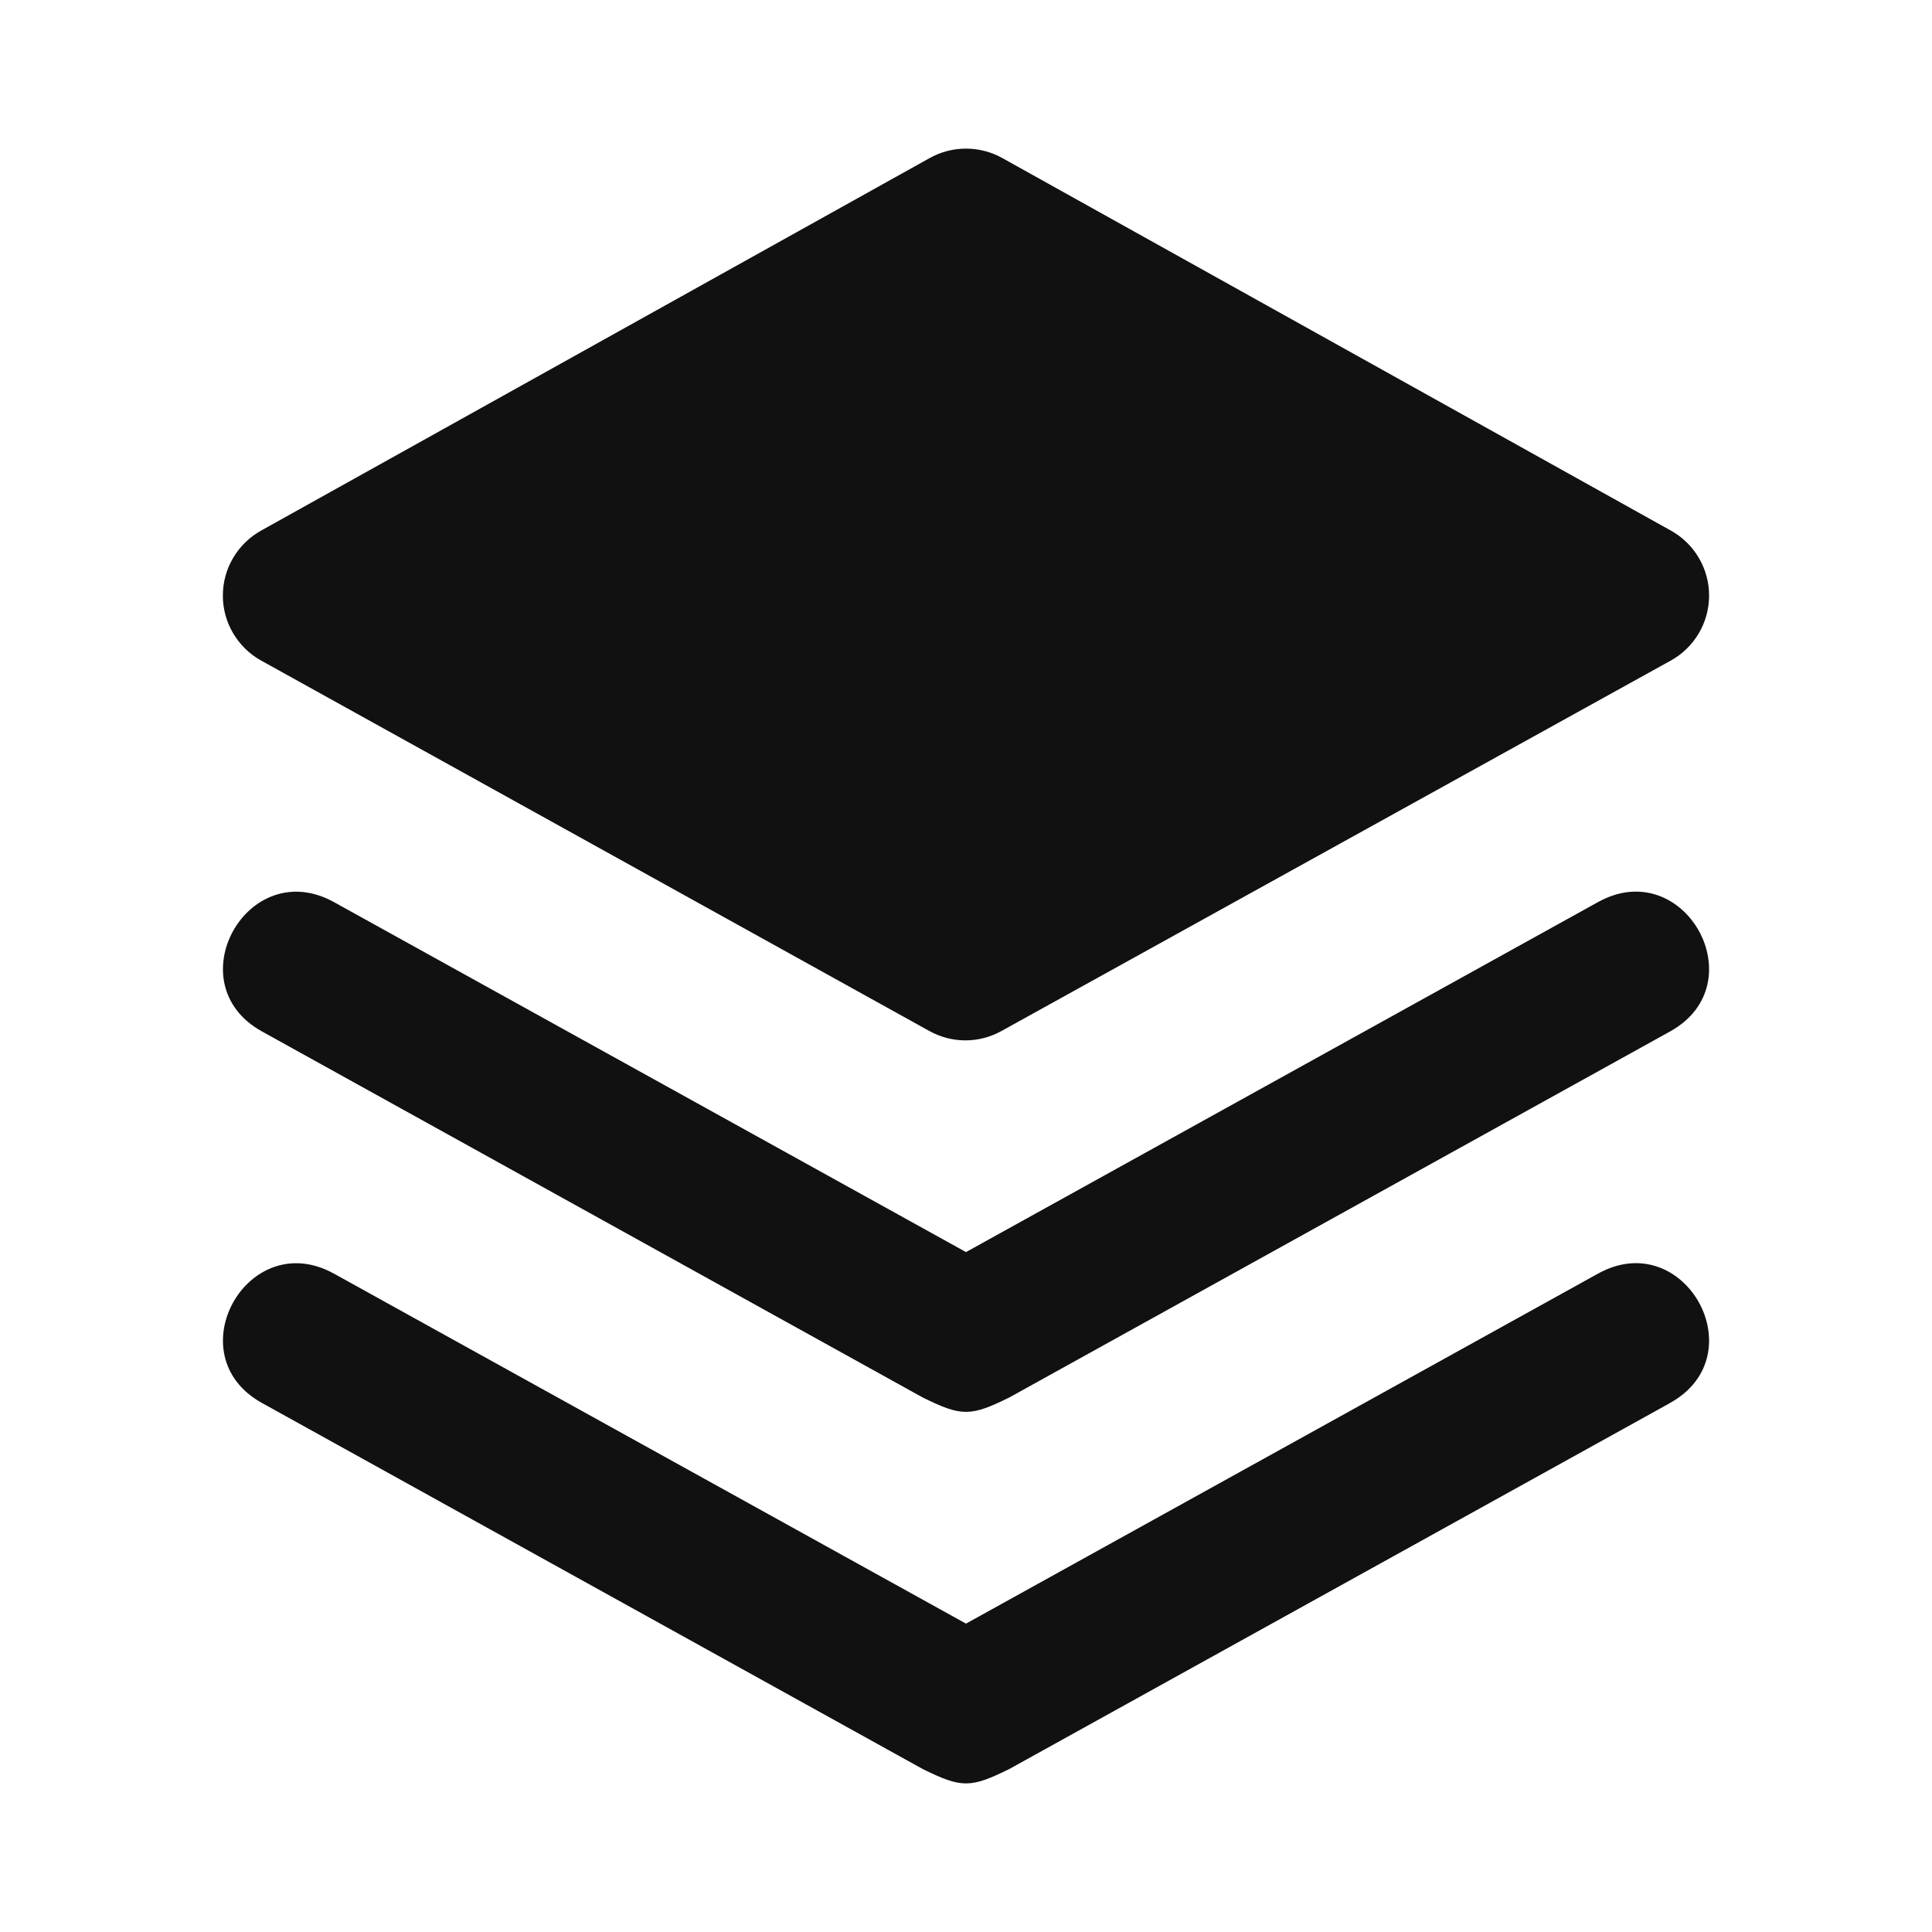
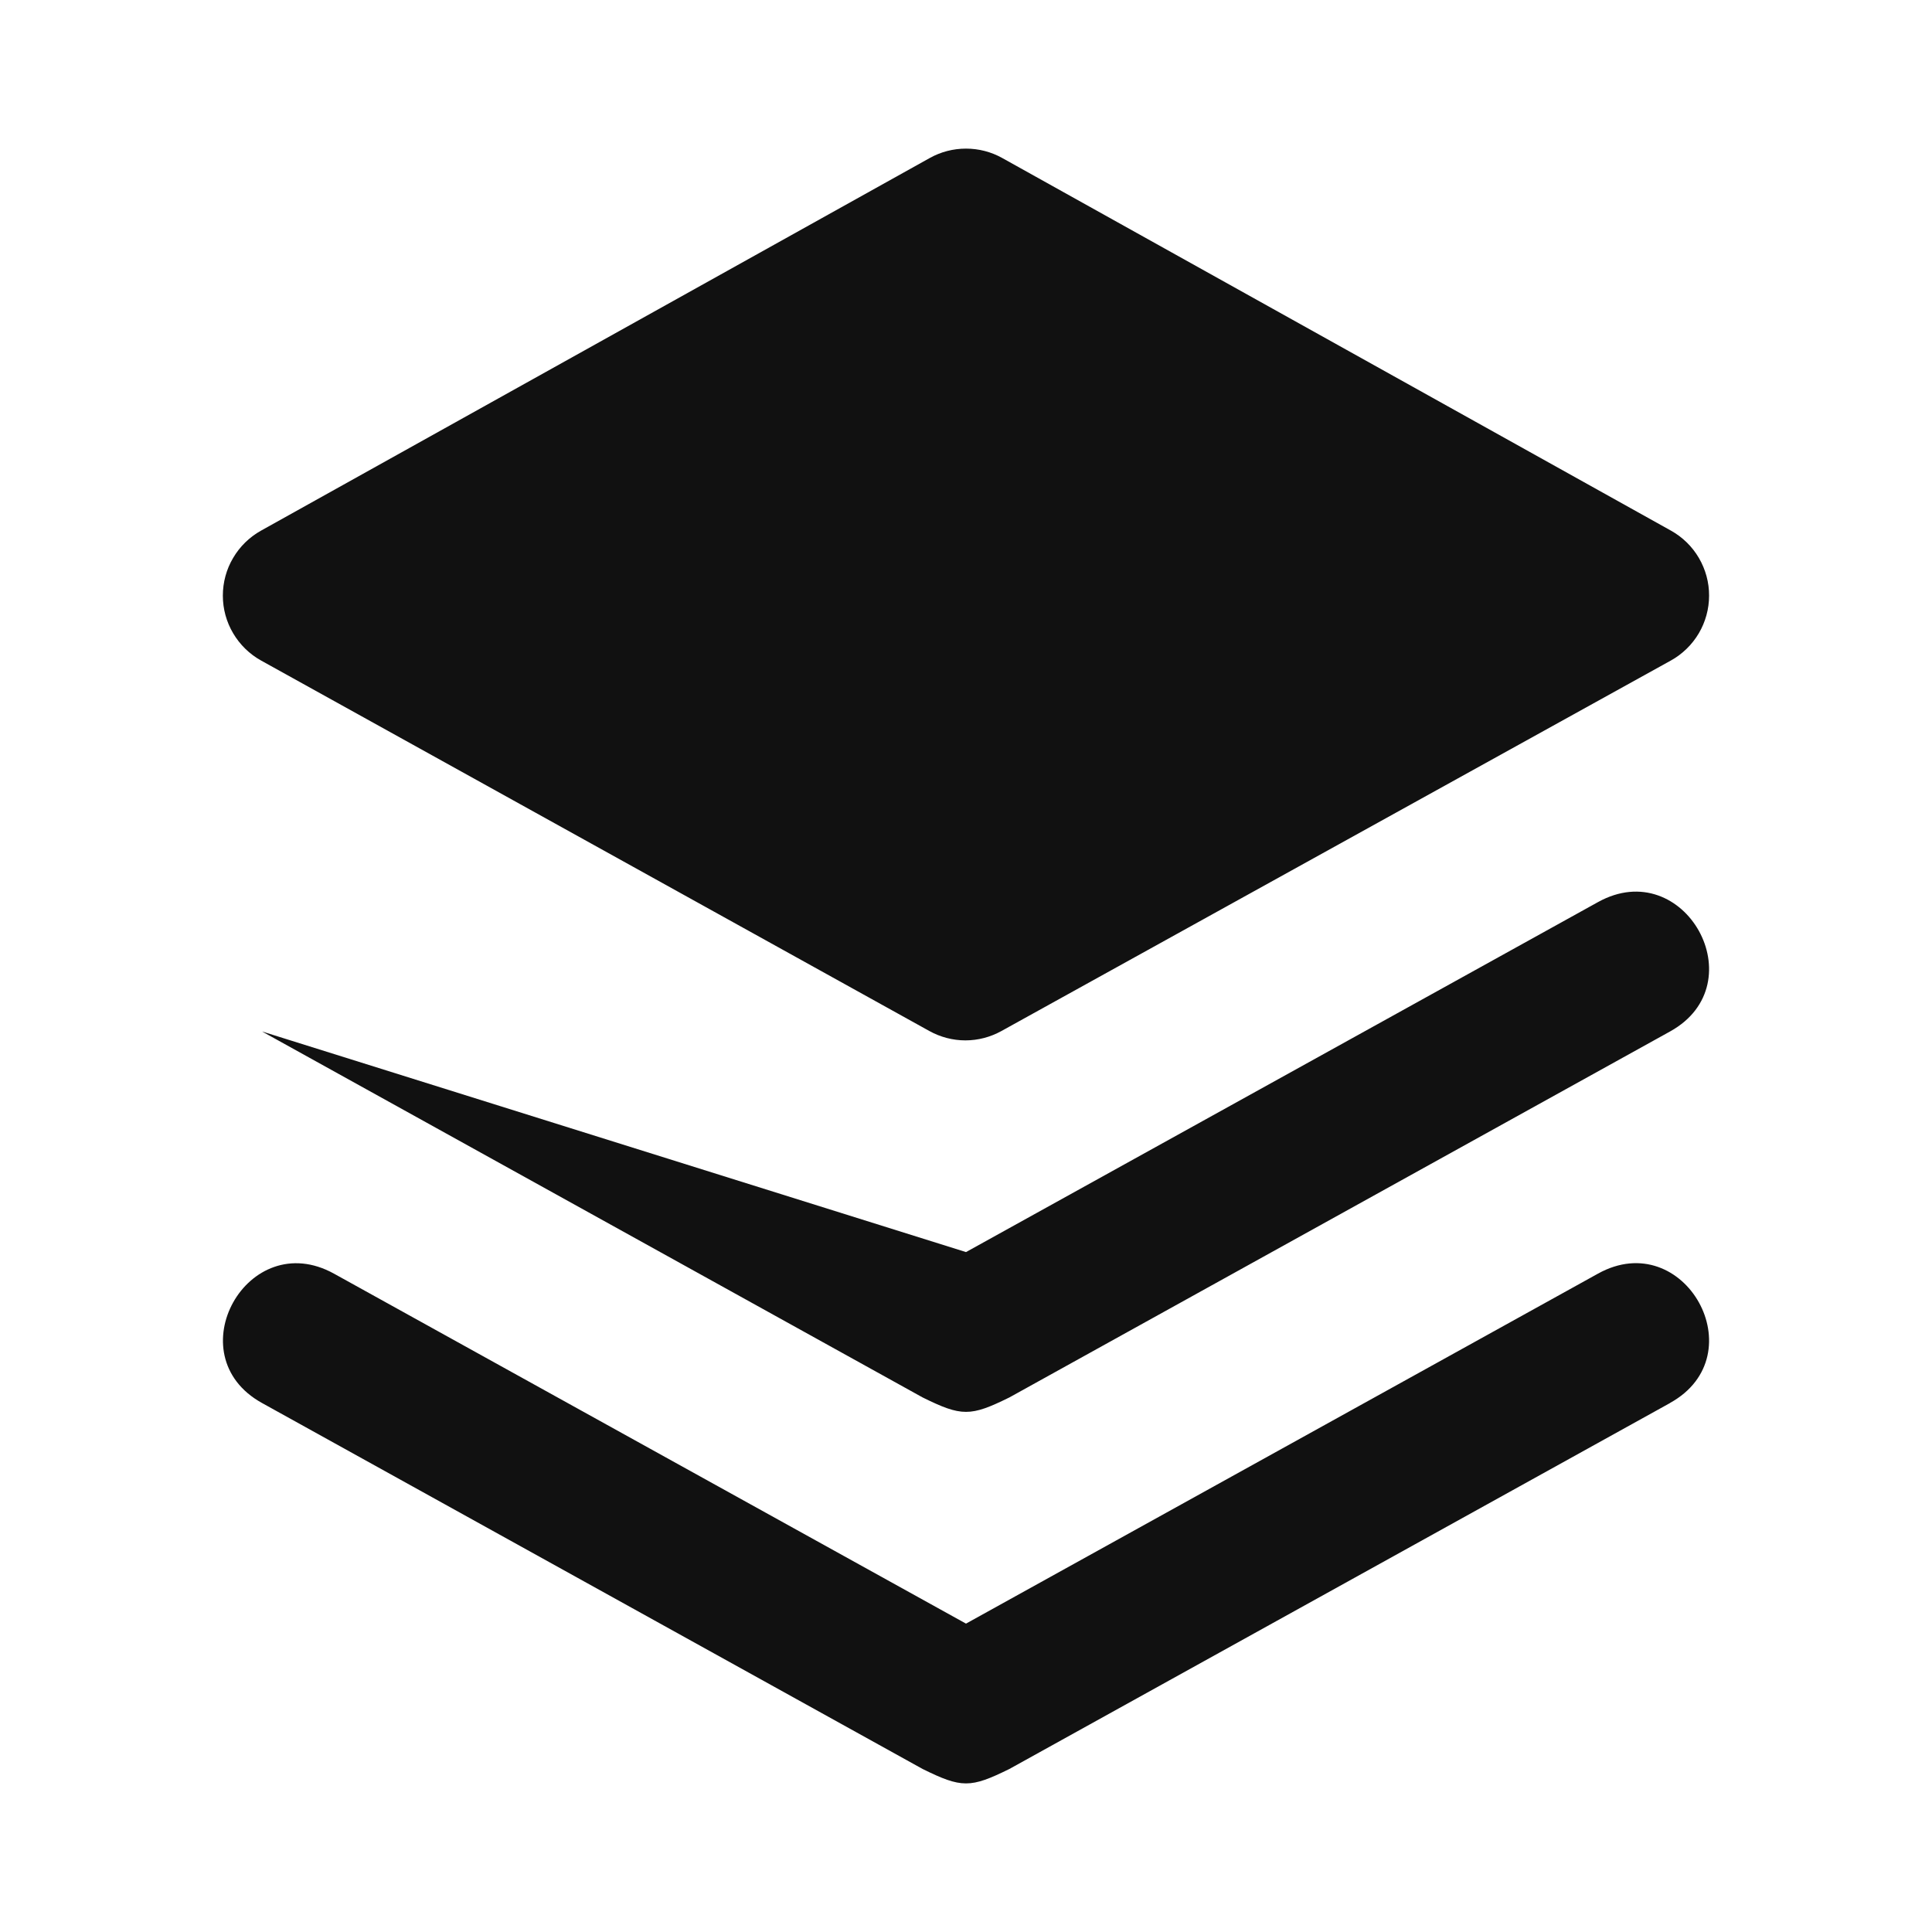
<svg xmlns="http://www.w3.org/2000/svg" width="26" height="26" viewBox="0 0 26 26" fill="none">
-   <path d="M22.475 18.881L13.584 23.806C13.059 24.065 12.941 24.065 12.416 23.806L3.526 18.881C2.362 18.237 3.331 16.496 4.496 17.141L13 21.85L21.505 17.14C22.669 16.495 23.638 18.236 22.475 18.88V18.881ZM22.475 13.881L13.584 18.806C13.059 19.065 12.941 19.065 12.416 18.806L3.526 13.881C2.362 13.237 3.331 11.496 4.496 12.141L13 16.85L21.505 12.14C22.669 11.495 23.638 13.237 22.475 13.881ZM3.515 8.89C3.359 8.804 3.229 8.677 3.138 8.523C3.047 8.37 2.999 8.195 2.999 8.016C2.999 7.838 3.046 7.662 3.137 7.509C3.227 7.355 3.357 7.228 3.513 7.141L12.513 2.126C12.662 2.043 12.829 2 13 2C13.171 2 13.338 2.043 13.487 2.126L22.487 7.141C22.643 7.228 22.773 7.355 22.863 7.509C22.953 7.663 23.001 7.838 23 8.016C23 8.195 22.952 8.37 22.861 8.524C22.77 8.677 22.64 8.804 22.484 8.89L13.477 13.875C13.329 13.957 13.162 14.001 12.992 14.001C12.822 14.001 12.655 13.957 12.507 13.875L3.515 8.89Z" fill="#111111" />
+   <path d="M22.475 18.881L13.584 23.806C13.059 24.065 12.941 24.065 12.416 23.806L3.526 18.881C2.362 18.237 3.331 16.496 4.496 17.141L13 21.85L21.505 17.14C22.669 16.495 23.638 18.236 22.475 18.88V18.881ZM22.475 13.881L13.584 18.806C13.059 19.065 12.941 19.065 12.416 18.806L3.526 13.881L13 16.85L21.505 12.14C22.669 11.495 23.638 13.237 22.475 13.881ZM3.515 8.89C3.359 8.804 3.229 8.677 3.138 8.523C3.047 8.37 2.999 8.195 2.999 8.016C2.999 7.838 3.046 7.662 3.137 7.509C3.227 7.355 3.357 7.228 3.513 7.141L12.513 2.126C12.662 2.043 12.829 2 13 2C13.171 2 13.338 2.043 13.487 2.126L22.487 7.141C22.643 7.228 22.773 7.355 22.863 7.509C22.953 7.663 23.001 7.838 23 8.016C23 8.195 22.952 8.37 22.861 8.524C22.77 8.677 22.64 8.804 22.484 8.89L13.477 13.875C13.329 13.957 13.162 14.001 12.992 14.001C12.822 14.001 12.655 13.957 12.507 13.875L3.515 8.89Z" fill="#111111" />
</svg>